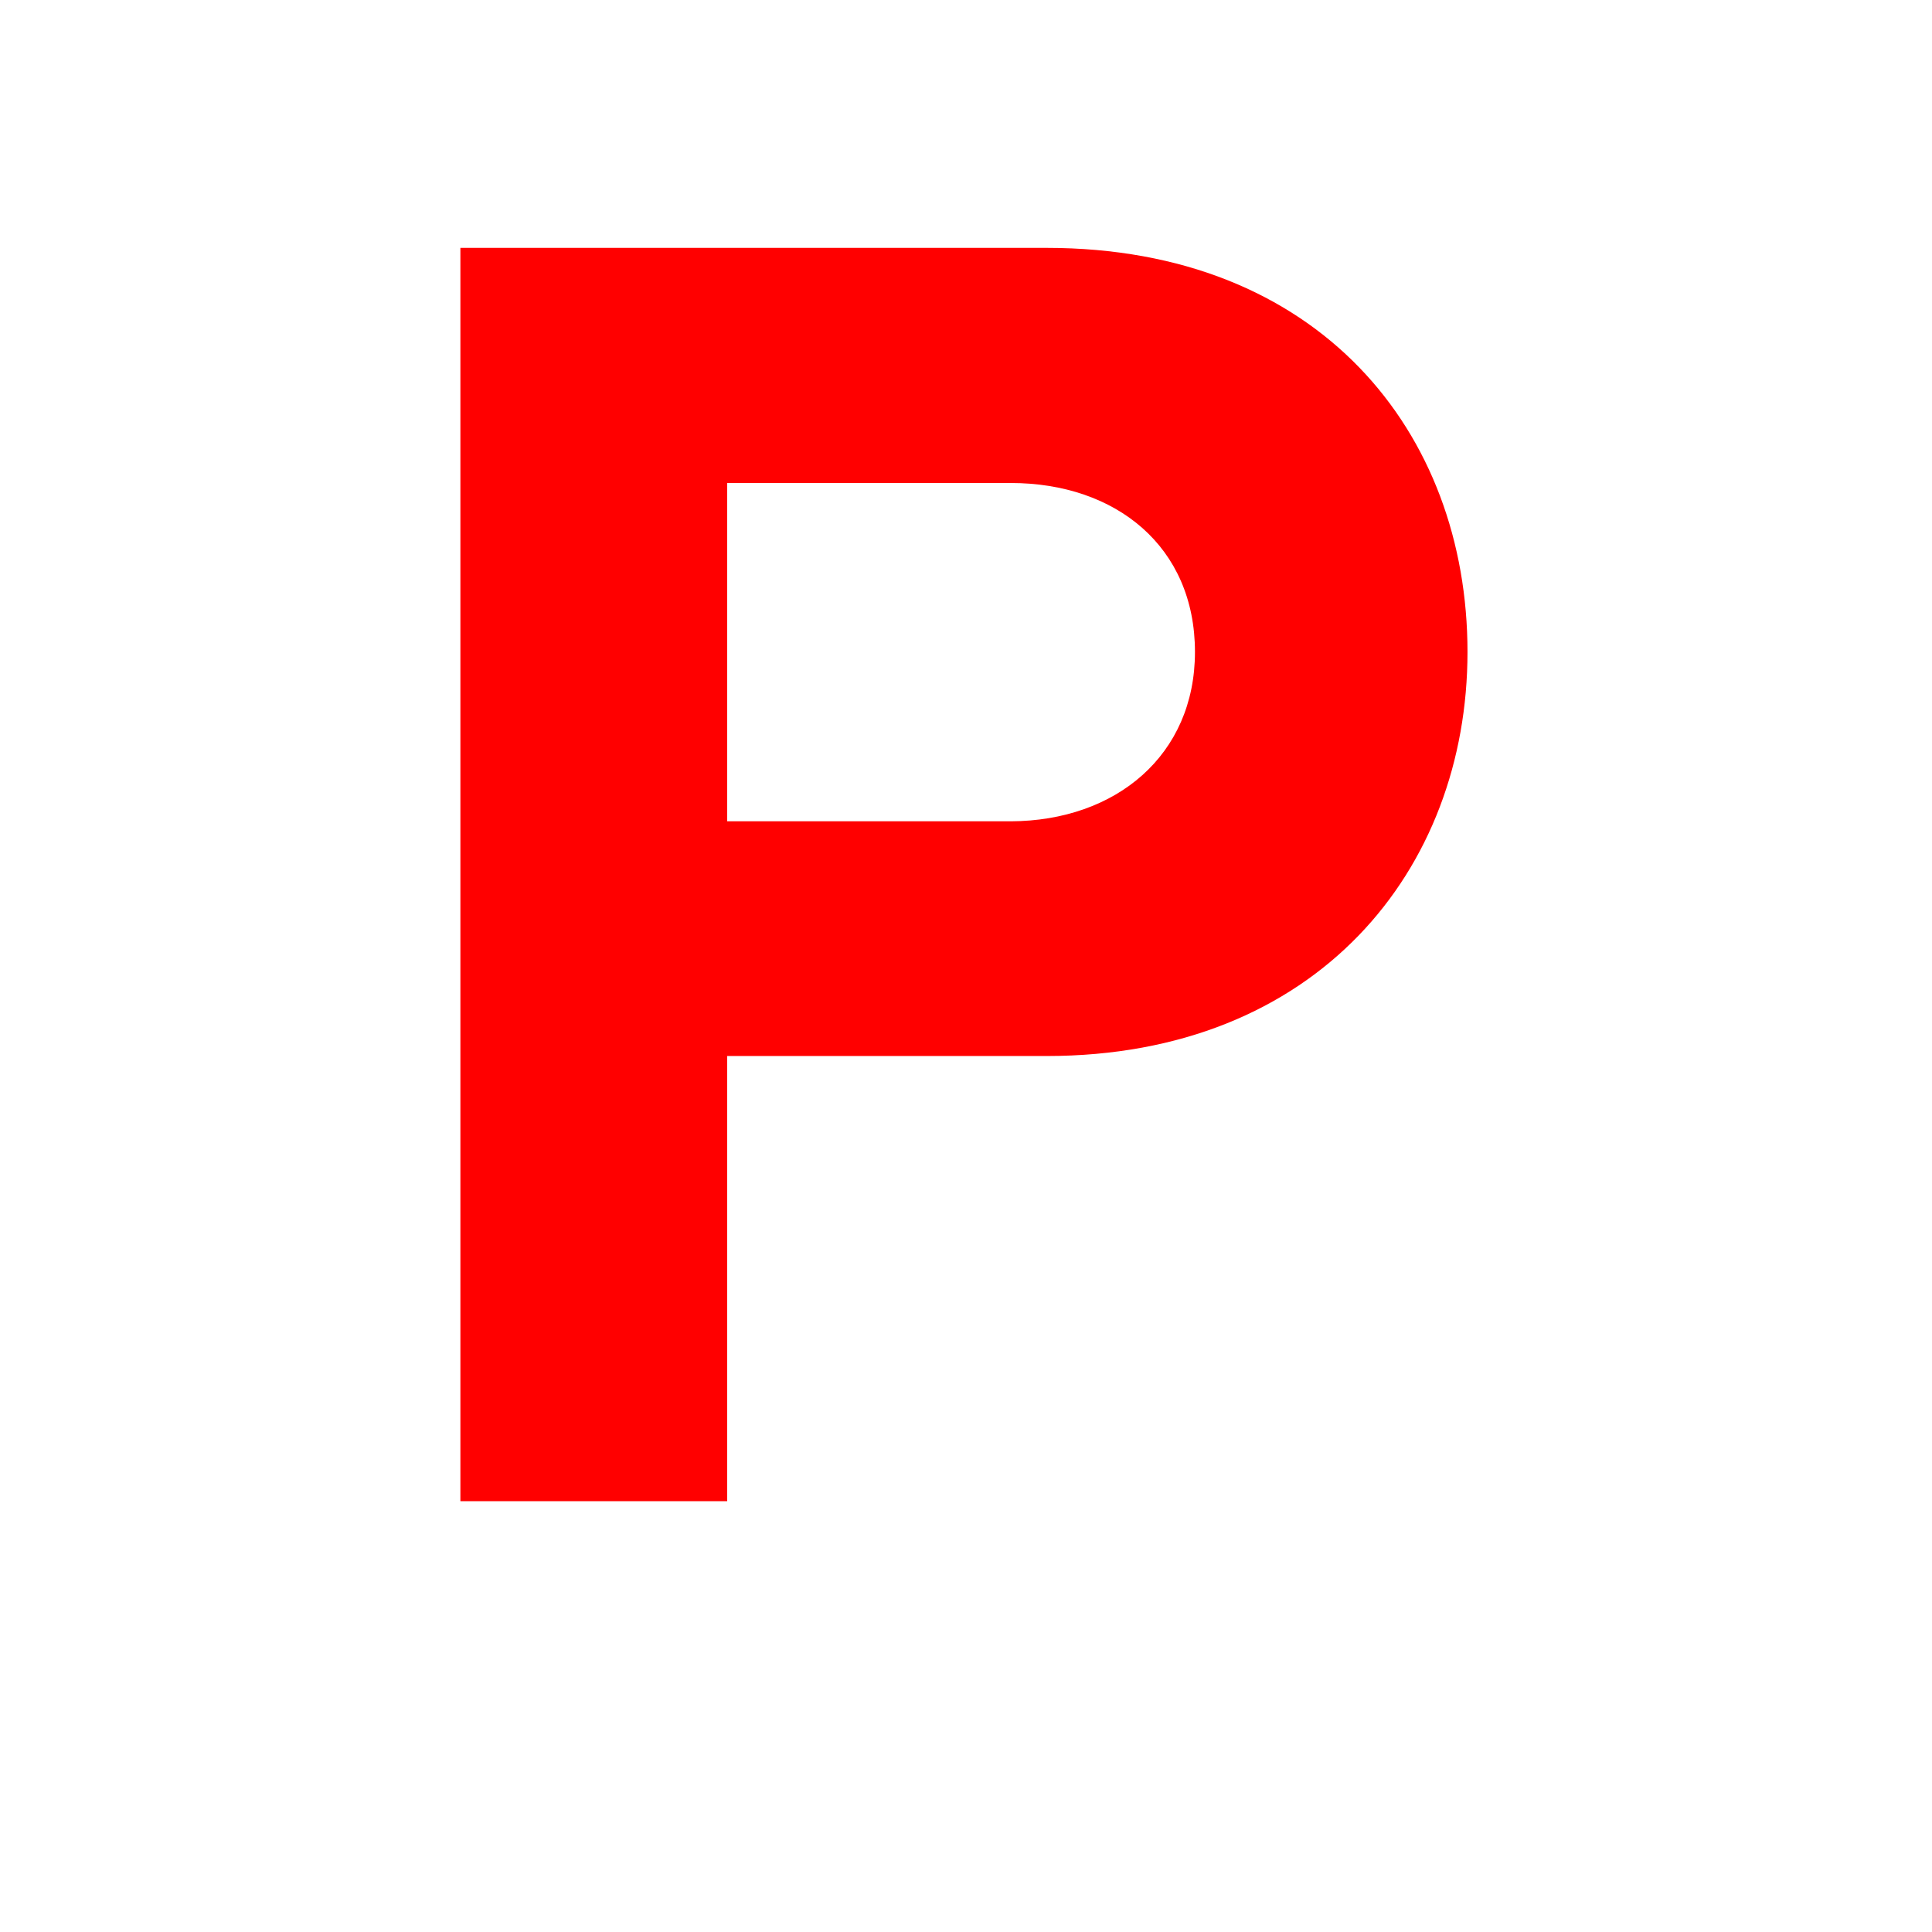
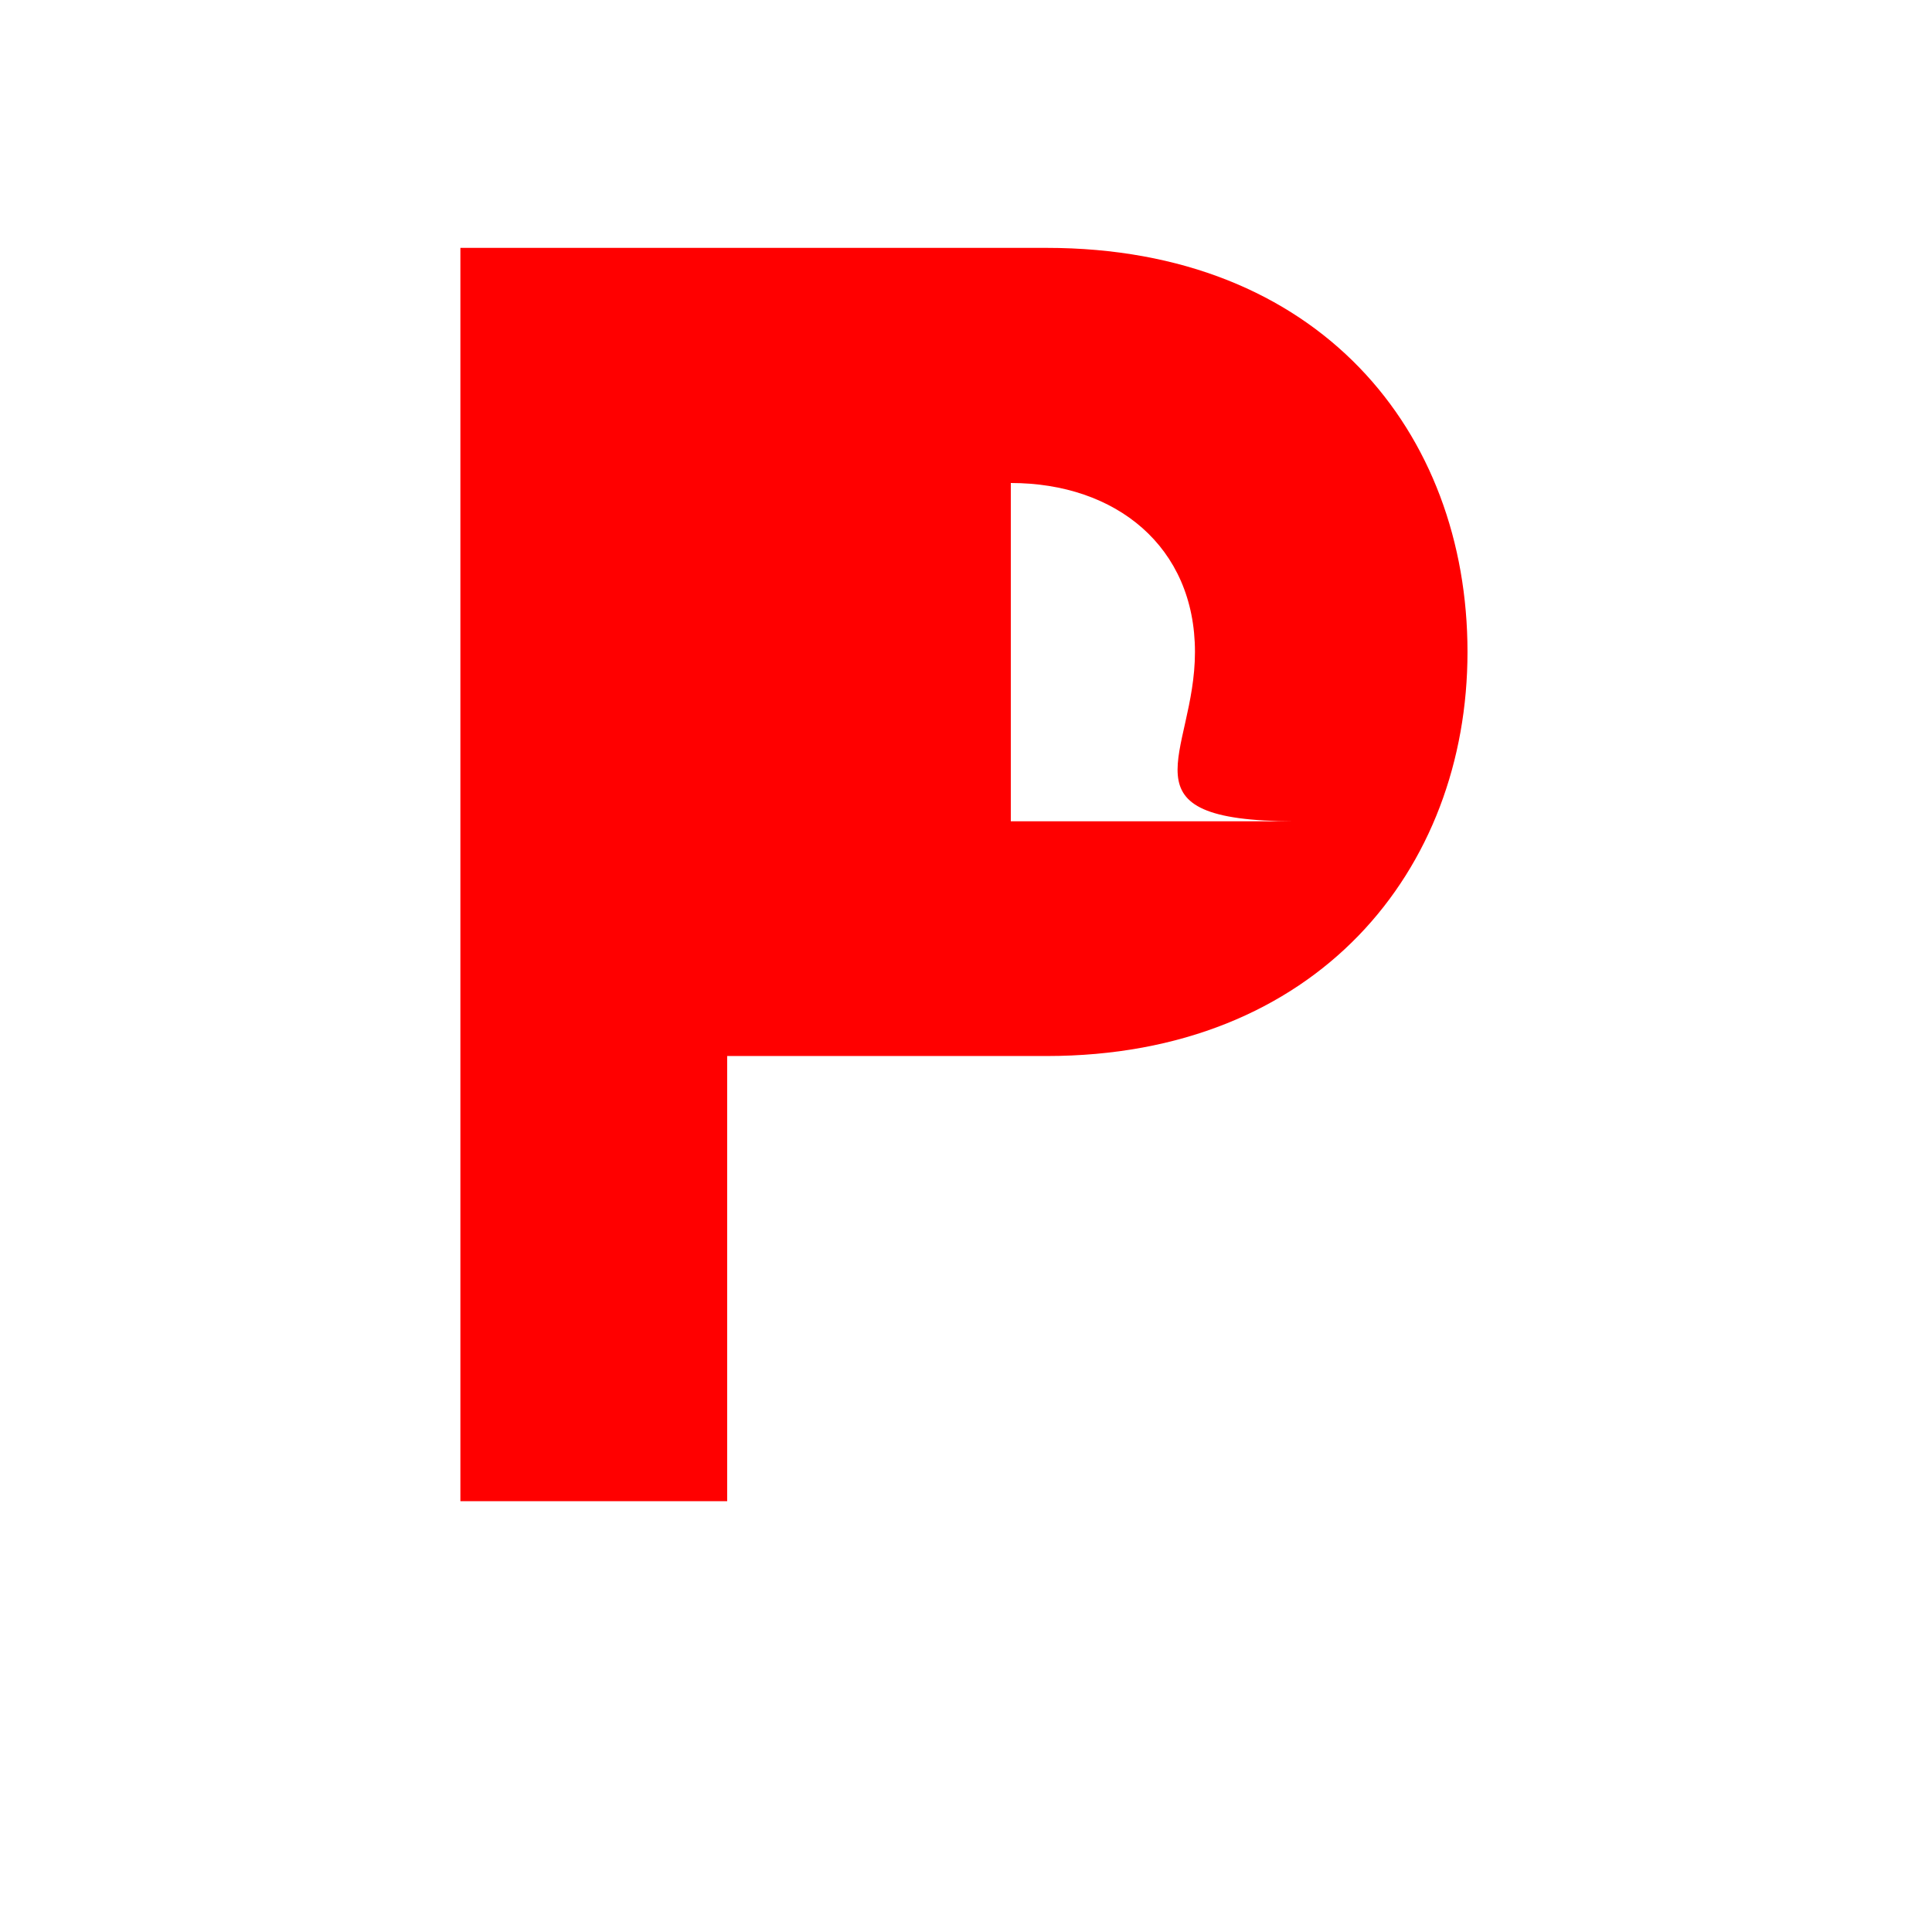
<svg xmlns="http://www.w3.org/2000/svg" version="1.1" id="Ebene_1" x="0px" y="0px" viewBox="0 0 470 470" style="enable-background:new 0 0 470 470;" xml:space="preserve">
  <style type="text/css">
	.st0{fill:#FF0000;}
</style>
  <g>
-     <path class="st0" d="M112,365.2V60.3h142.6c66.3,0,102.4,44.8,102.4,98.3c0,53-36.6,98.3-102.4,98.3h-77.7v108.3H112z M290.7,158.6   c0-25.6-19.2-41.1-44.8-41.1h-69v82.3h69C271.5,199.7,290.7,183.7,290.7,158.6z" />
+     <path class="st0" d="M112,365.2V60.3h142.6c66.3,0,102.4,44.8,102.4,98.3c0,53-36.6,98.3-102.4,98.3h-77.7v108.3H112z M290.7,158.6   c0-25.6-19.2-41.1-44.8-41.1v82.3h69C271.5,199.7,290.7,183.7,290.7,158.6z" />
  </g>
</svg>